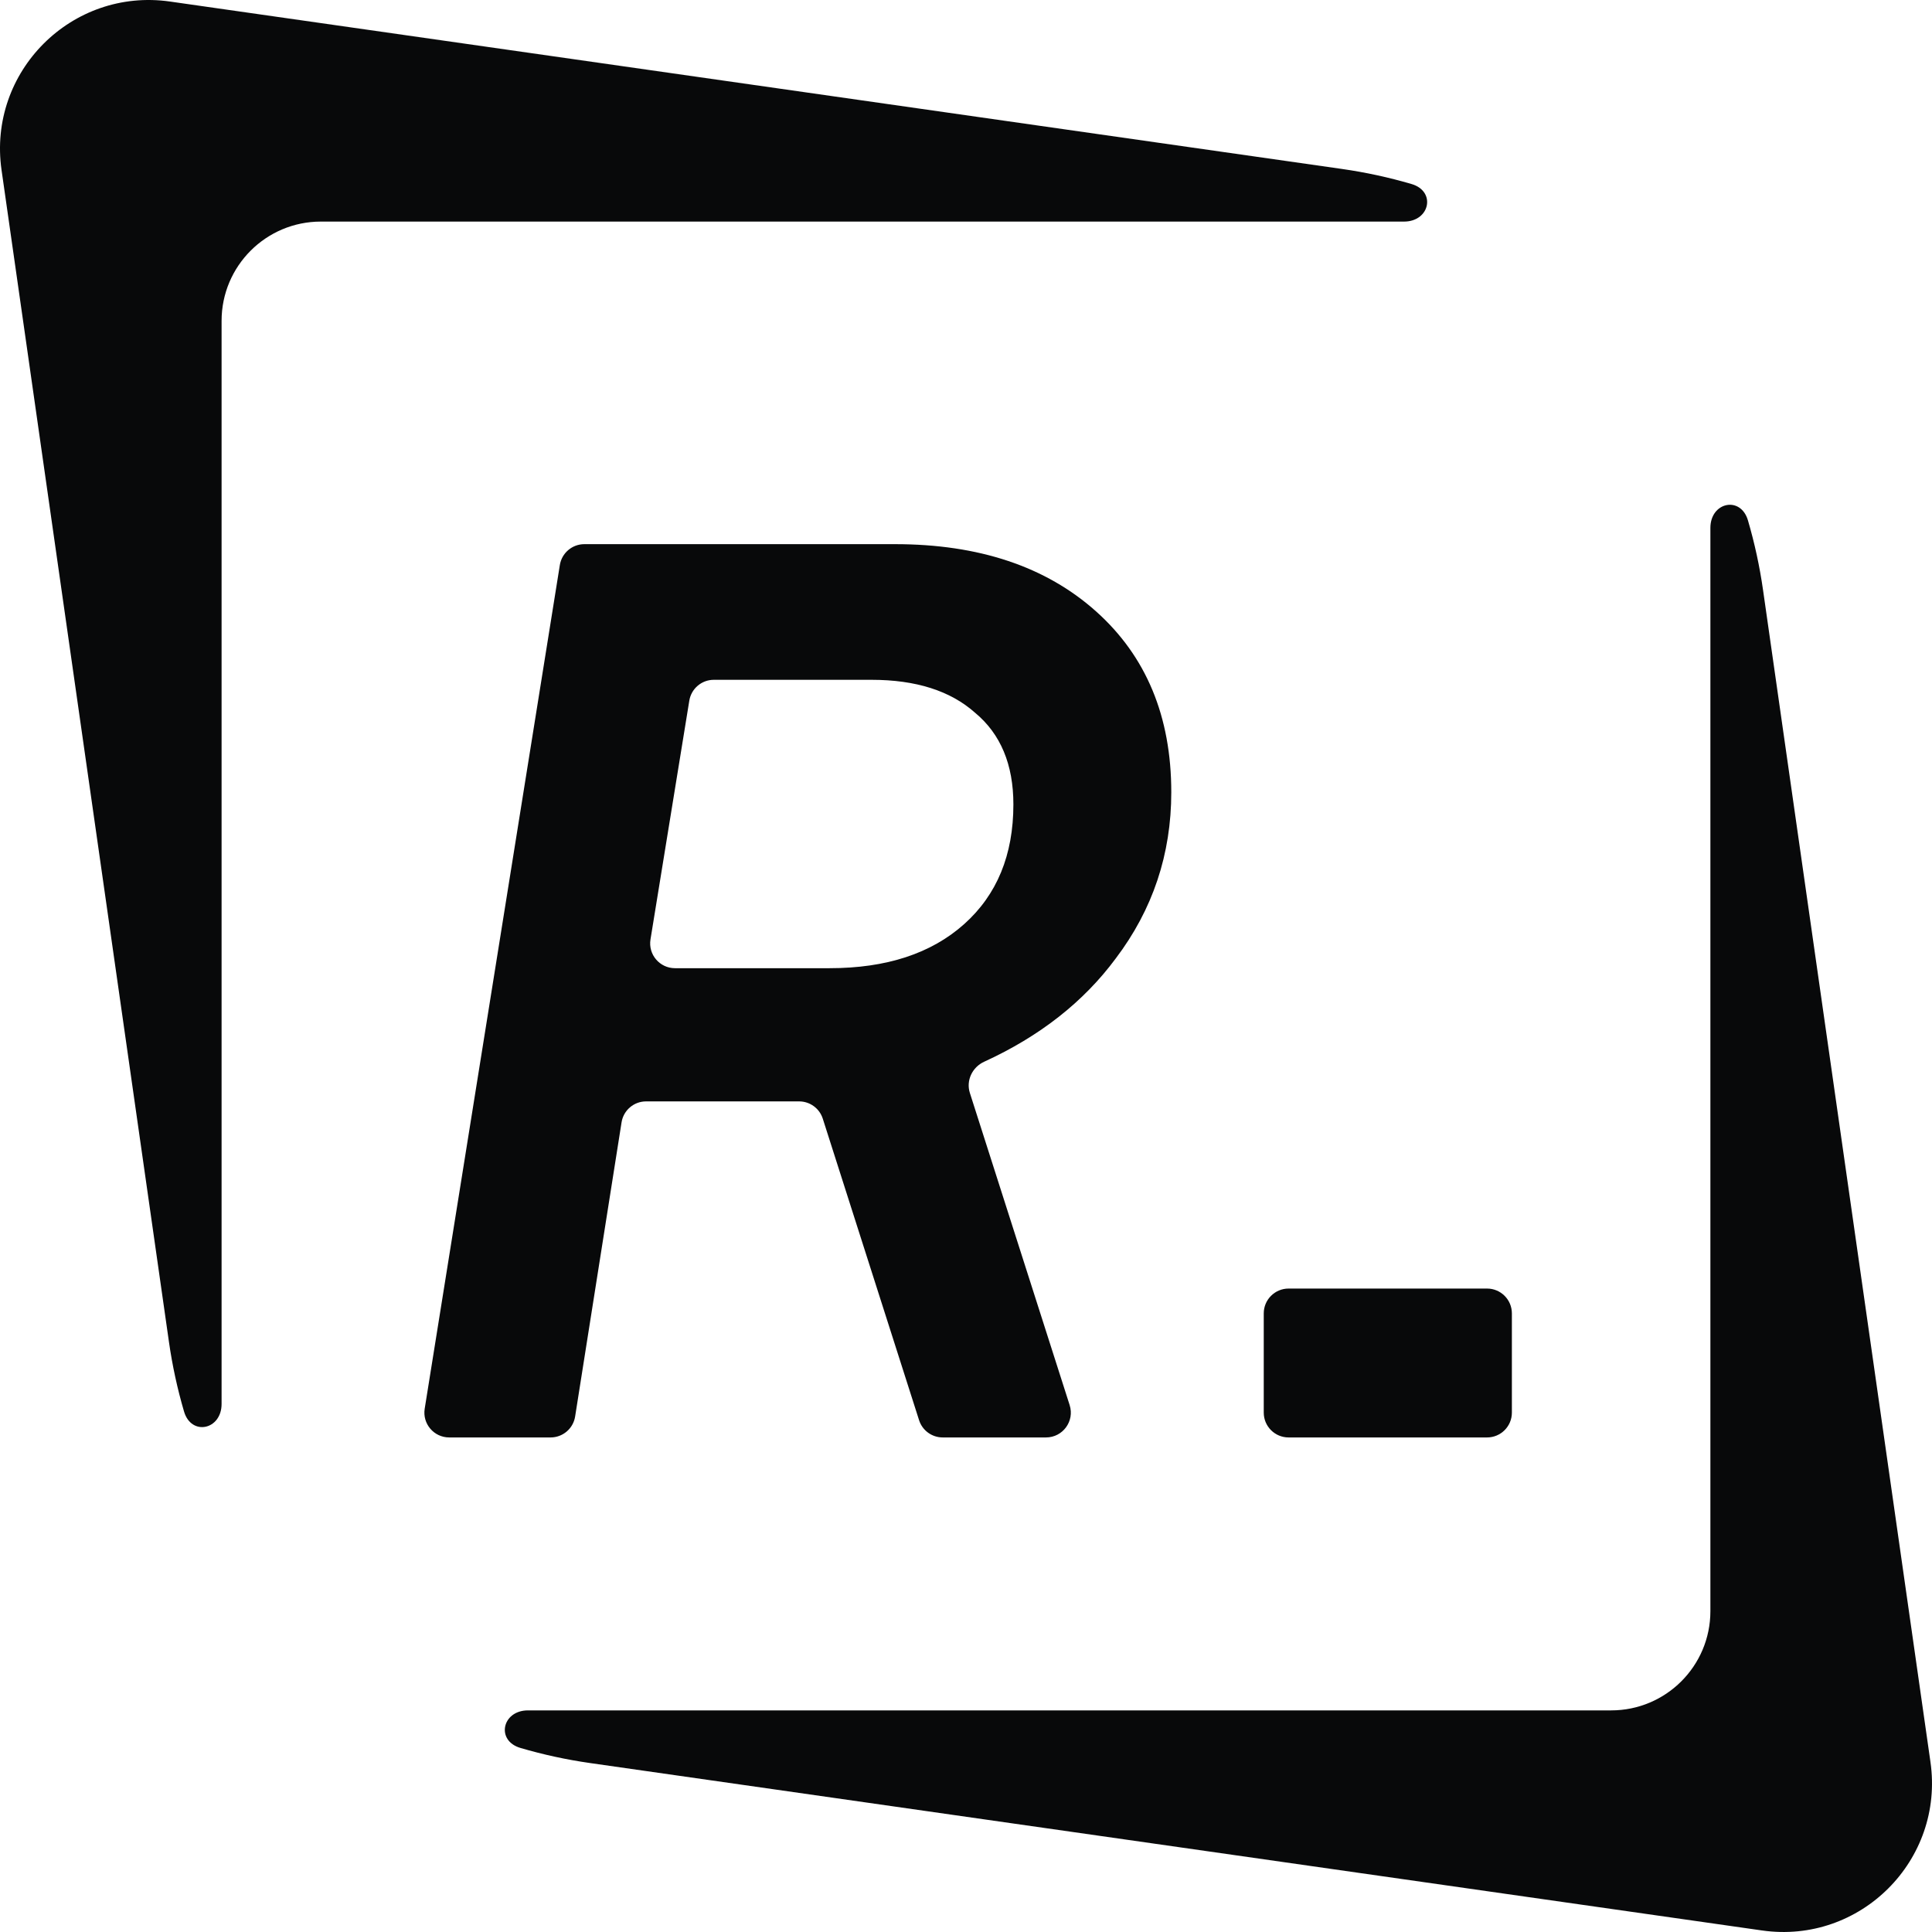
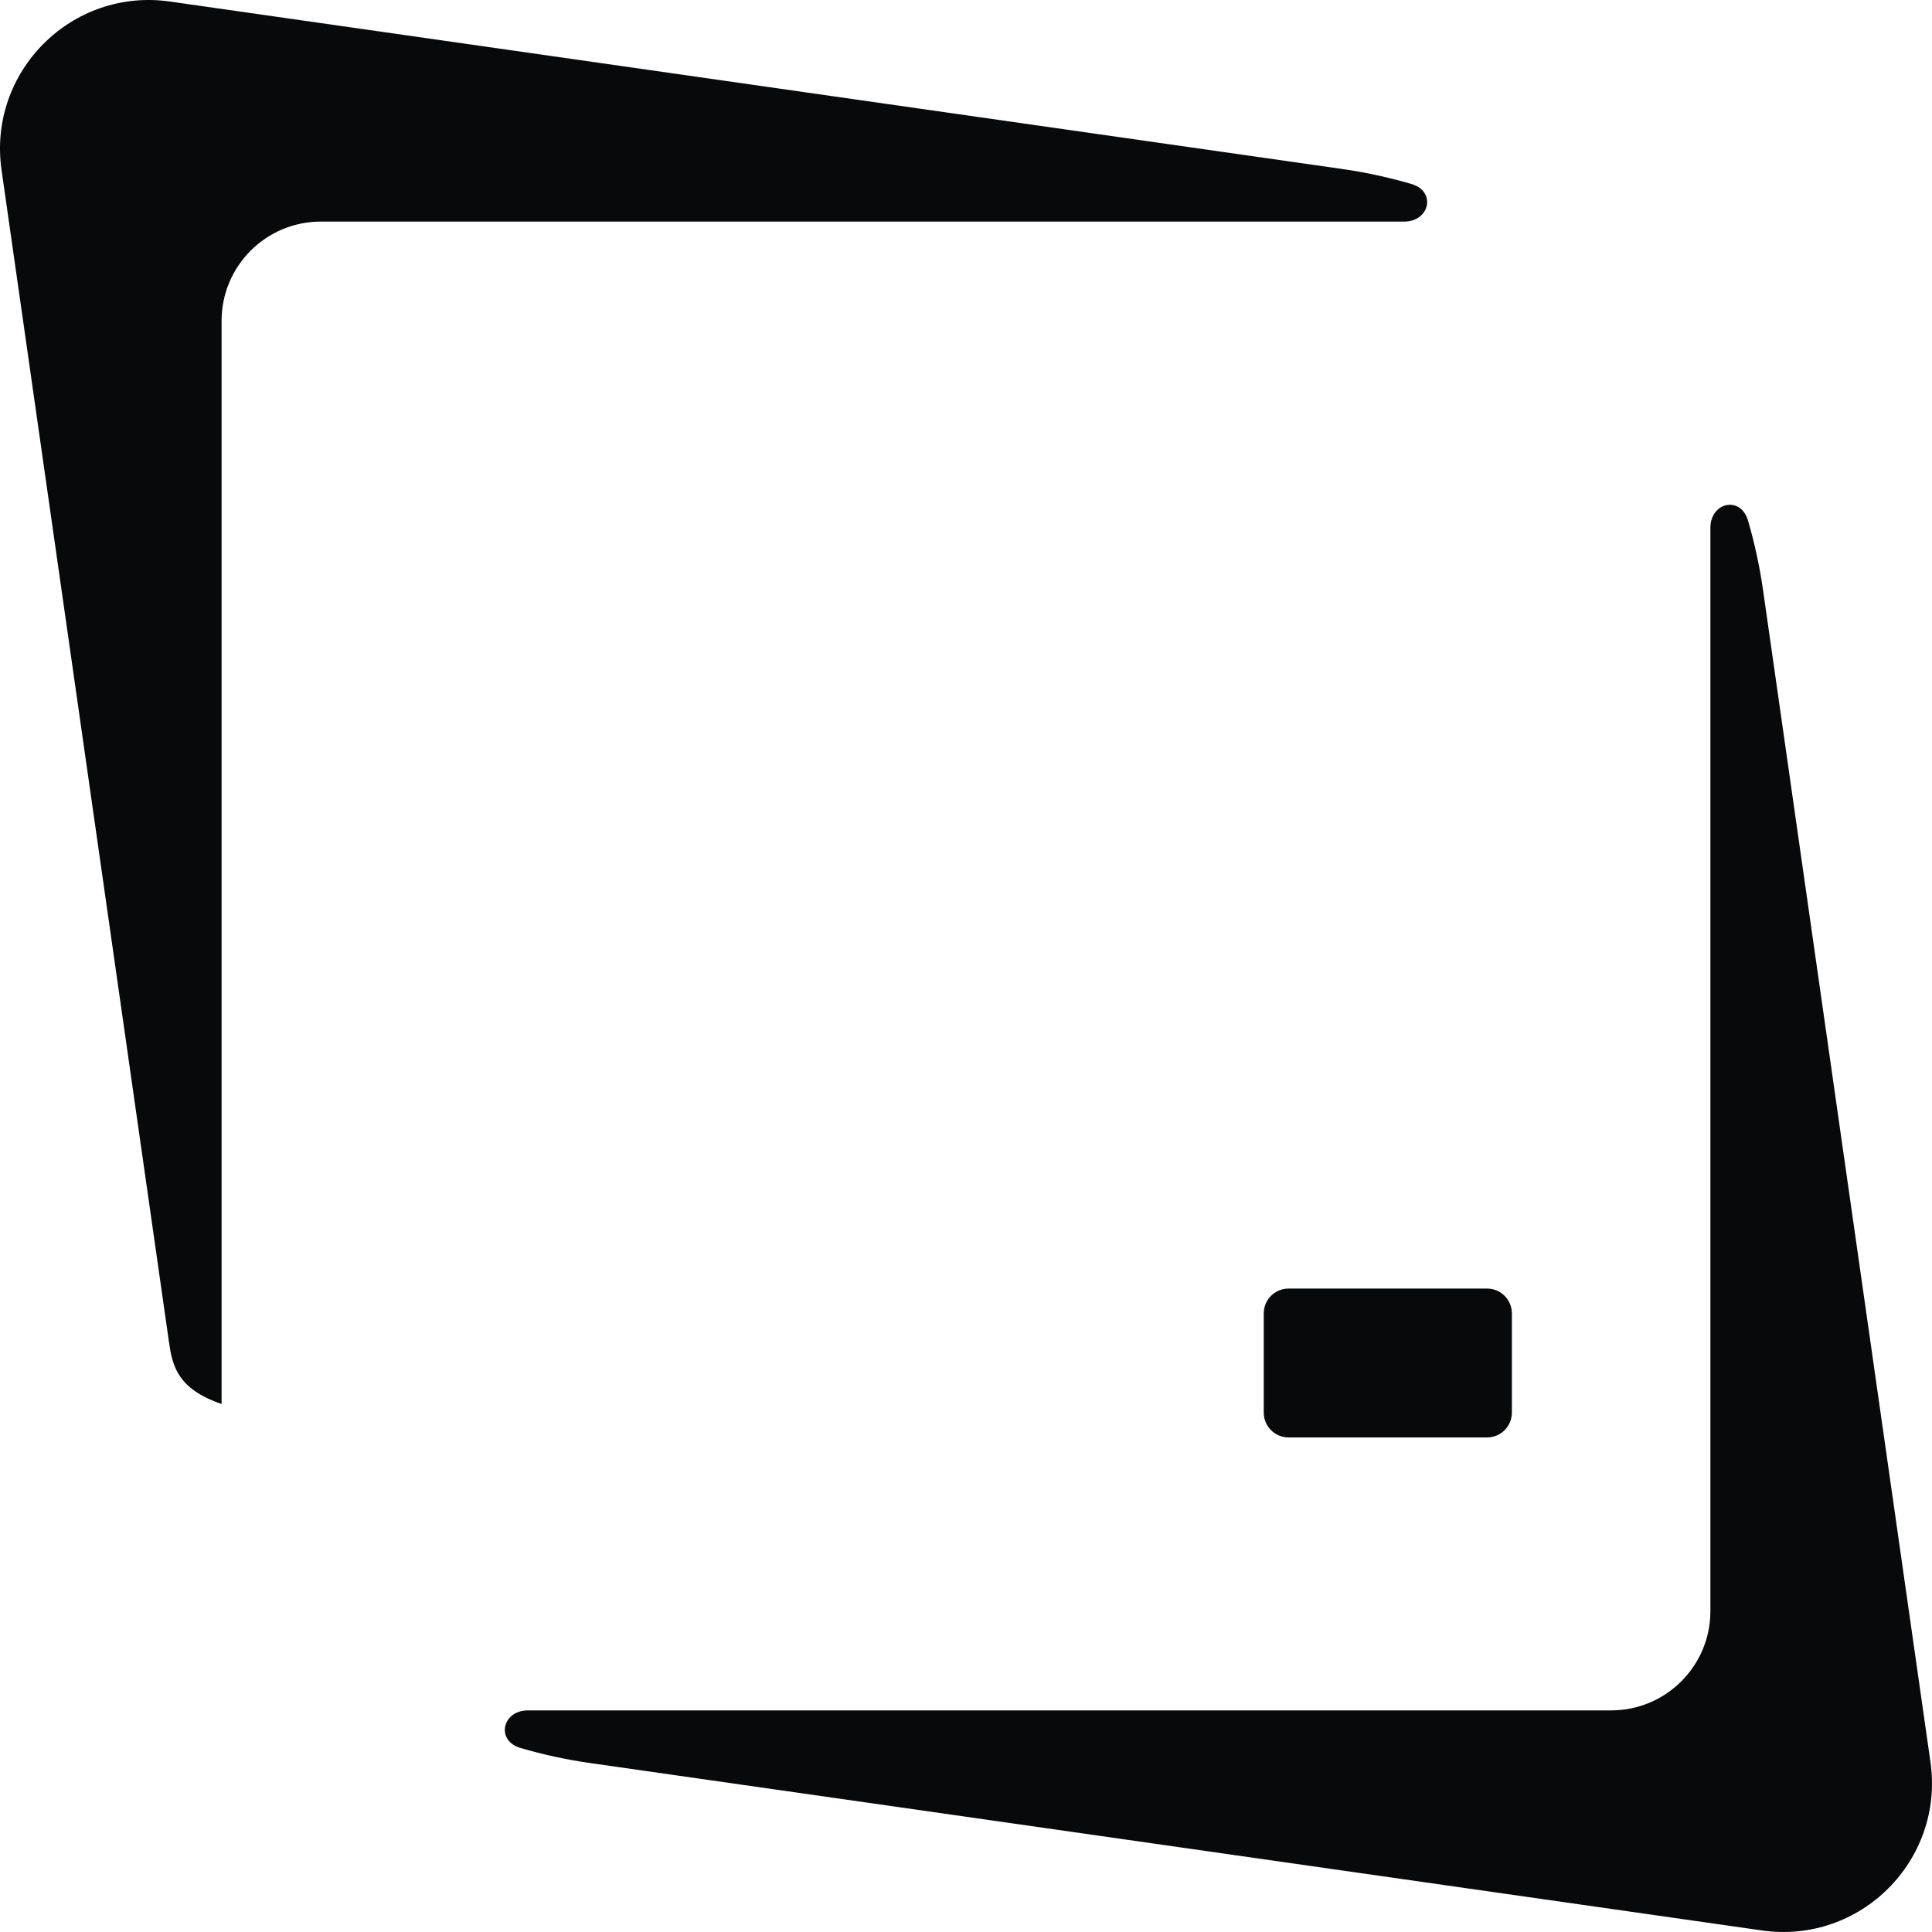
<svg xmlns="http://www.w3.org/2000/svg" width="400" height="400" viewBox="0 0 400 400" fill="none">
  <path d="M354.118 109.296C354.119 103.94 360.387 102.602 361.895 107.741C363.266 112.416 364.316 117.233 365.02 122.164L399.682 364.809C402.587 385.151 385.151 402.587 364.809 399.682L122.165 365.02C117.236 364.316 112.424 363.265 107.751 361.894C102.611 360.387 103.95 354.118 109.306 354.118H333.569C344.918 354.118 354.118 344.918 354.118 333.569V109.296Z" fill="#08090A" />
-   <path fill-rule="evenodd" clip-rule="evenodd" d="M185.298 112.662C202.662 112.663 216.539 117.303 226.924 126.579C237.308 135.856 242.501 148.34 242.501 164.026C242.501 176.844 238.668 188.313 231.007 198.432C224.347 207.43 215.261 214.56 203.755 219.824C201.299 220.949 199.978 223.708 200.8 226.281L221.46 290.91C222.518 294.223 220.046 297.606 216.569 297.607H195.176C192.942 297.607 190.965 296.164 190.285 294.035L170.347 231.609C169.668 229.48 167.691 228.033 165.456 228.032H133.759C131.231 228.032 129.081 229.875 128.687 232.372L119.074 293.273C118.68 295.77 116.525 297.607 113.997 297.607H93.001C89.841 297.606 87.429 294.778 87.929 291.657L115.909 116.987C116.309 114.496 118.458 112.662 120.981 112.662H185.298ZM147.786 140.747C145.267 140.747 143.118 142.575 142.714 145.062L134.677 194.494C134.169 197.619 136.583 200.453 139.749 200.454H171.762C183.509 200.454 192.787 197.42 199.596 191.348C206.406 185.276 209.811 177.012 209.811 166.554C209.811 158.29 207.171 151.966 201.894 147.58C196.787 143.026 189.635 140.747 180.442 140.747H147.786Z" fill="#08090A" />
  <path d="M307.882 266.783C310.719 266.783 313.018 269.084 313.019 271.921V292.47C313.019 295.307 310.719 297.607 307.882 297.607H266.783C263.947 297.606 261.646 295.307 261.646 292.47V271.921C261.647 269.085 263.947 266.784 266.783 266.783H307.882Z" fill="#08090A" />
-   <path d="M0.318 35.191C-2.588 14.848 14.849 -2.587 35.191 0.318L277.836 34.98C282.761 35.684 287.574 36.731 292.244 38.1C297.384 39.607 296.045 45.877 290.689 45.877H66.426C55.08 45.879 45.878 55.079 45.877 66.426V290.679C45.877 296.035 39.608 297.374 38.101 292.234C36.732 287.566 35.683 282.758 34.98 277.835L0.318 35.191Z" fill="#08090A" />
+   <path d="M0.318 35.191C-2.588 14.848 14.849 -2.587 35.191 0.318L277.836 34.98C282.761 35.684 287.574 36.731 292.244 38.1C297.384 39.607 296.045 45.877 290.689 45.877H66.426C55.08 45.879 45.878 55.079 45.877 66.426V290.679C36.732 287.566 35.683 282.758 34.98 277.835L0.318 35.191Z" fill="#08090A" />
</svg>